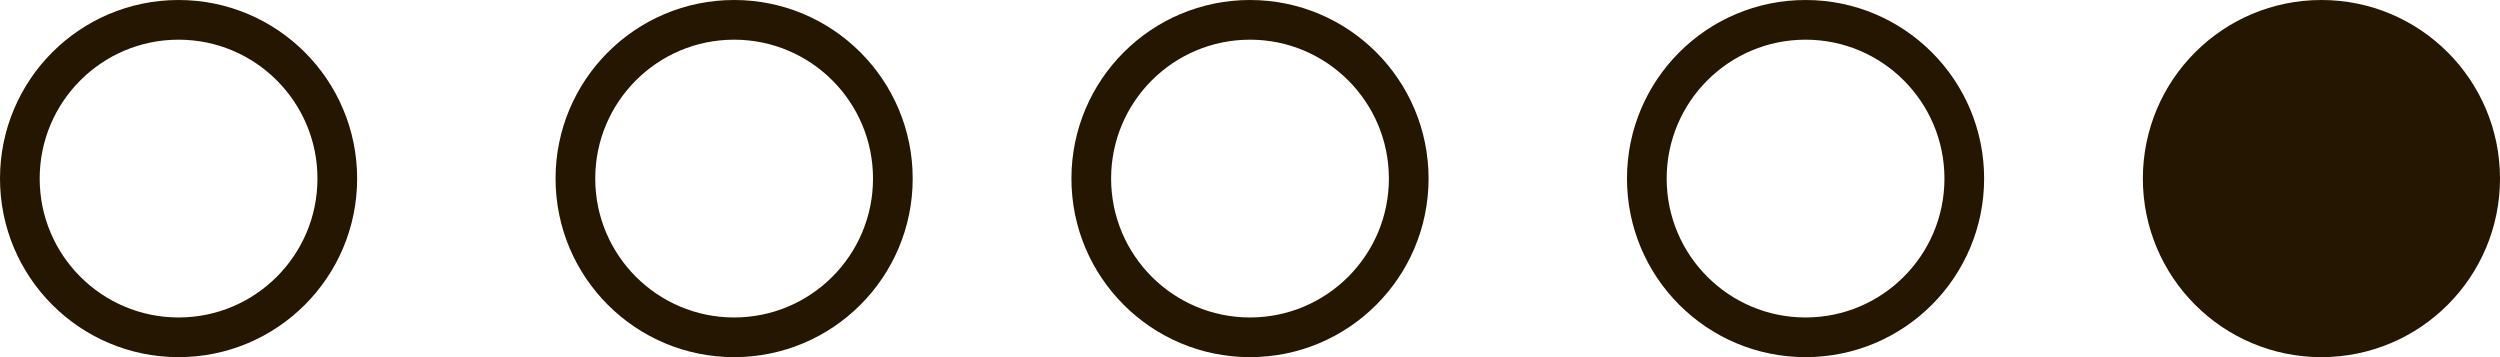
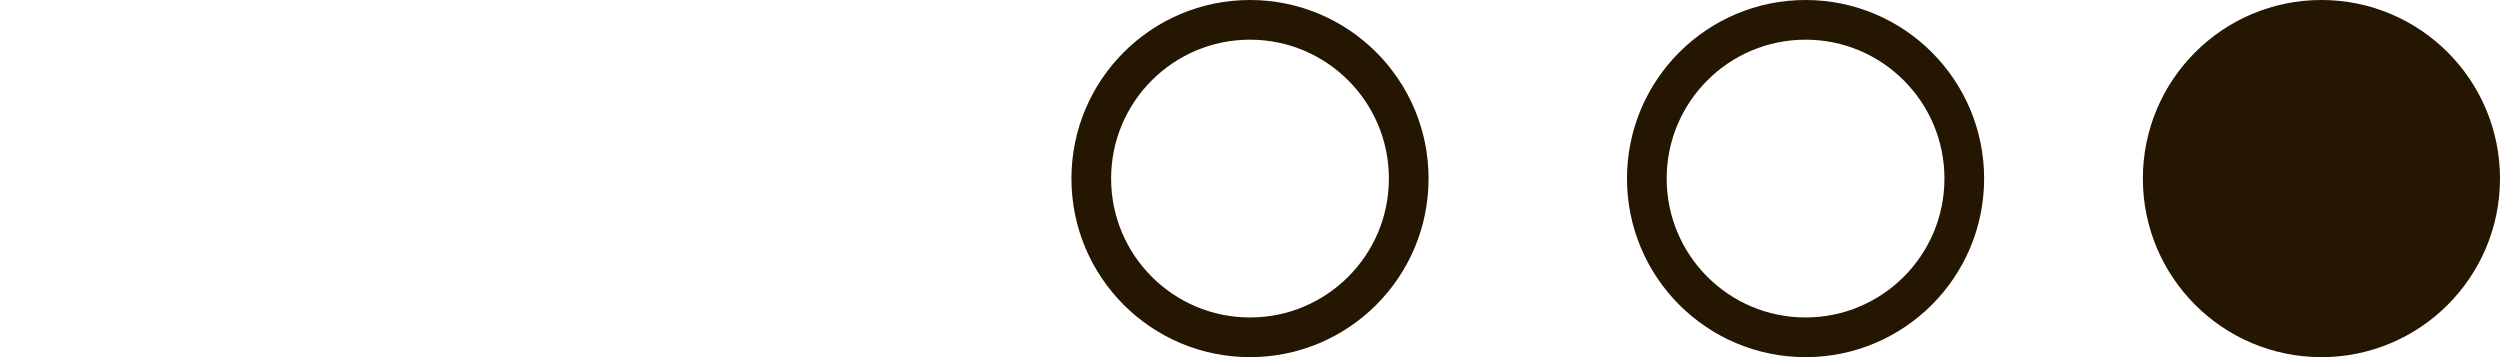
<svg xmlns="http://www.w3.org/2000/svg" width="63" height="9" viewBox="0 0 63 9" fill="none">
-   <circle cx="4.5" cy="4.5" r="4" stroke="#241600" />
-   <circle cx="18.5" cy="4.5" r="4" stroke="#241600" />
  <circle cx="31.5" cy="4.5" r="4" stroke="#241600" />
  <circle cx="45.5" cy="4.5" r="4" stroke="#241600" />
  <circle cx="58.5" cy="4.5" r="4" fill="#241600" stroke="#241600" />
</svg>